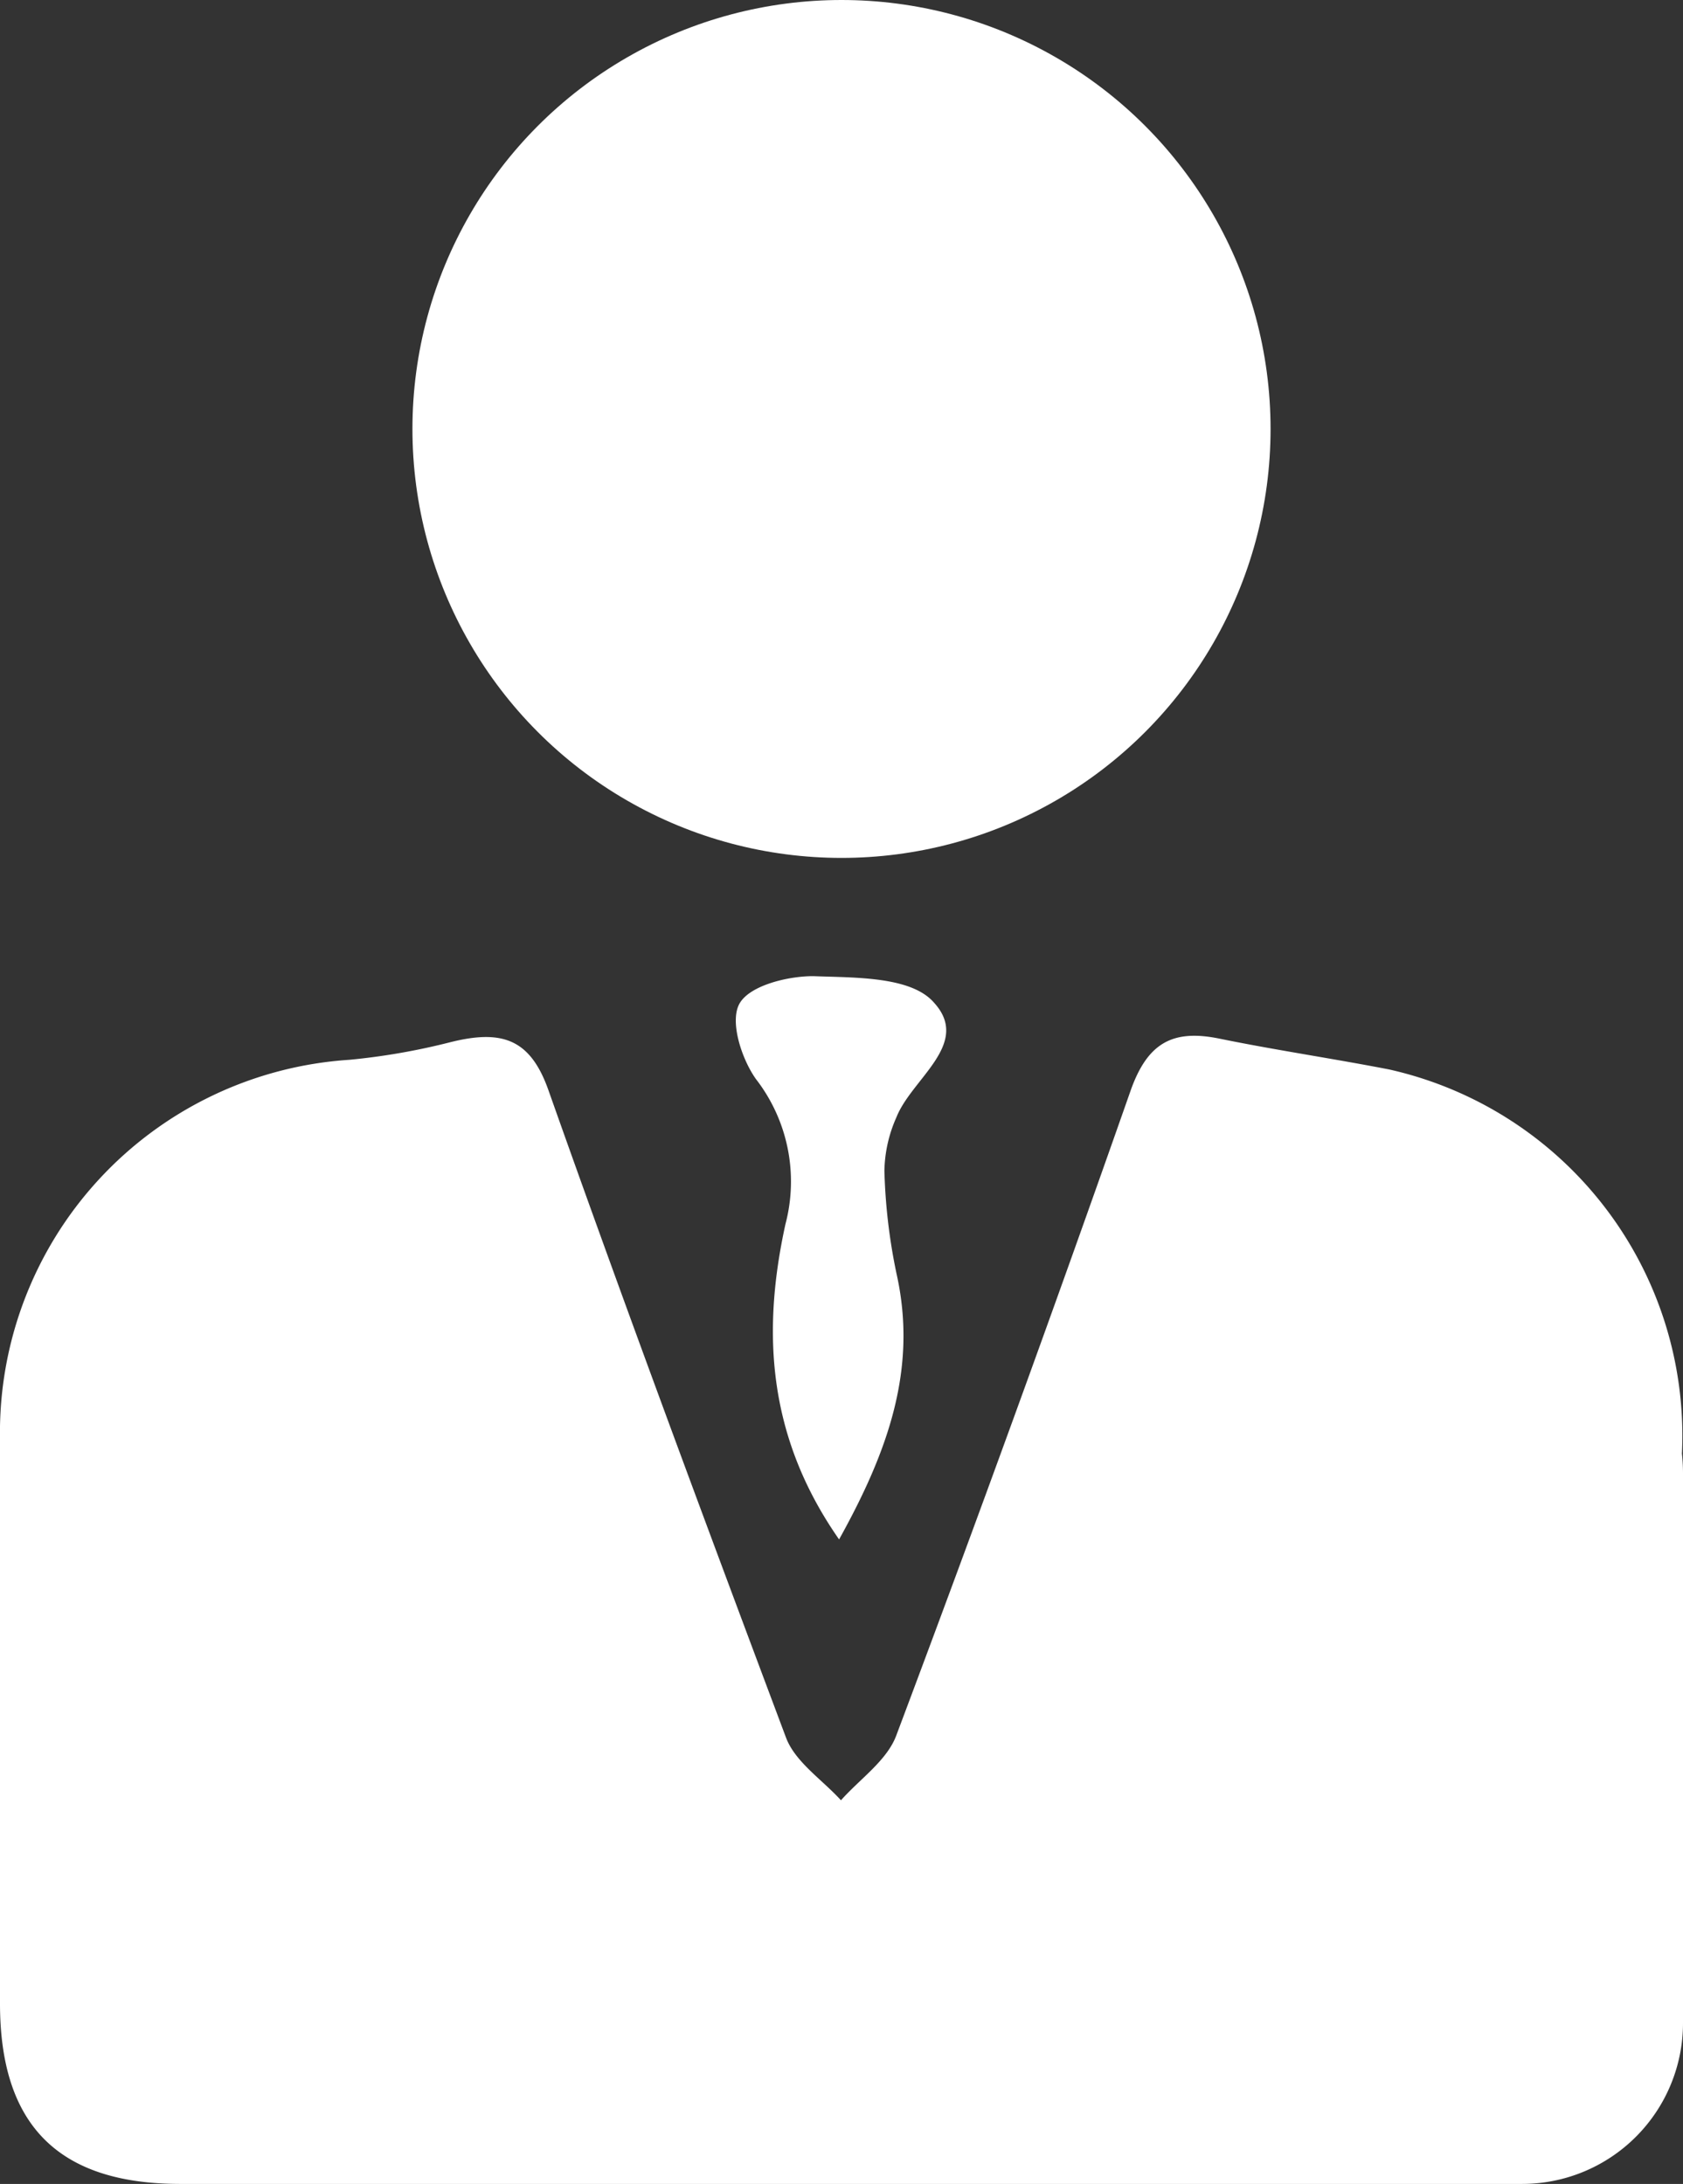
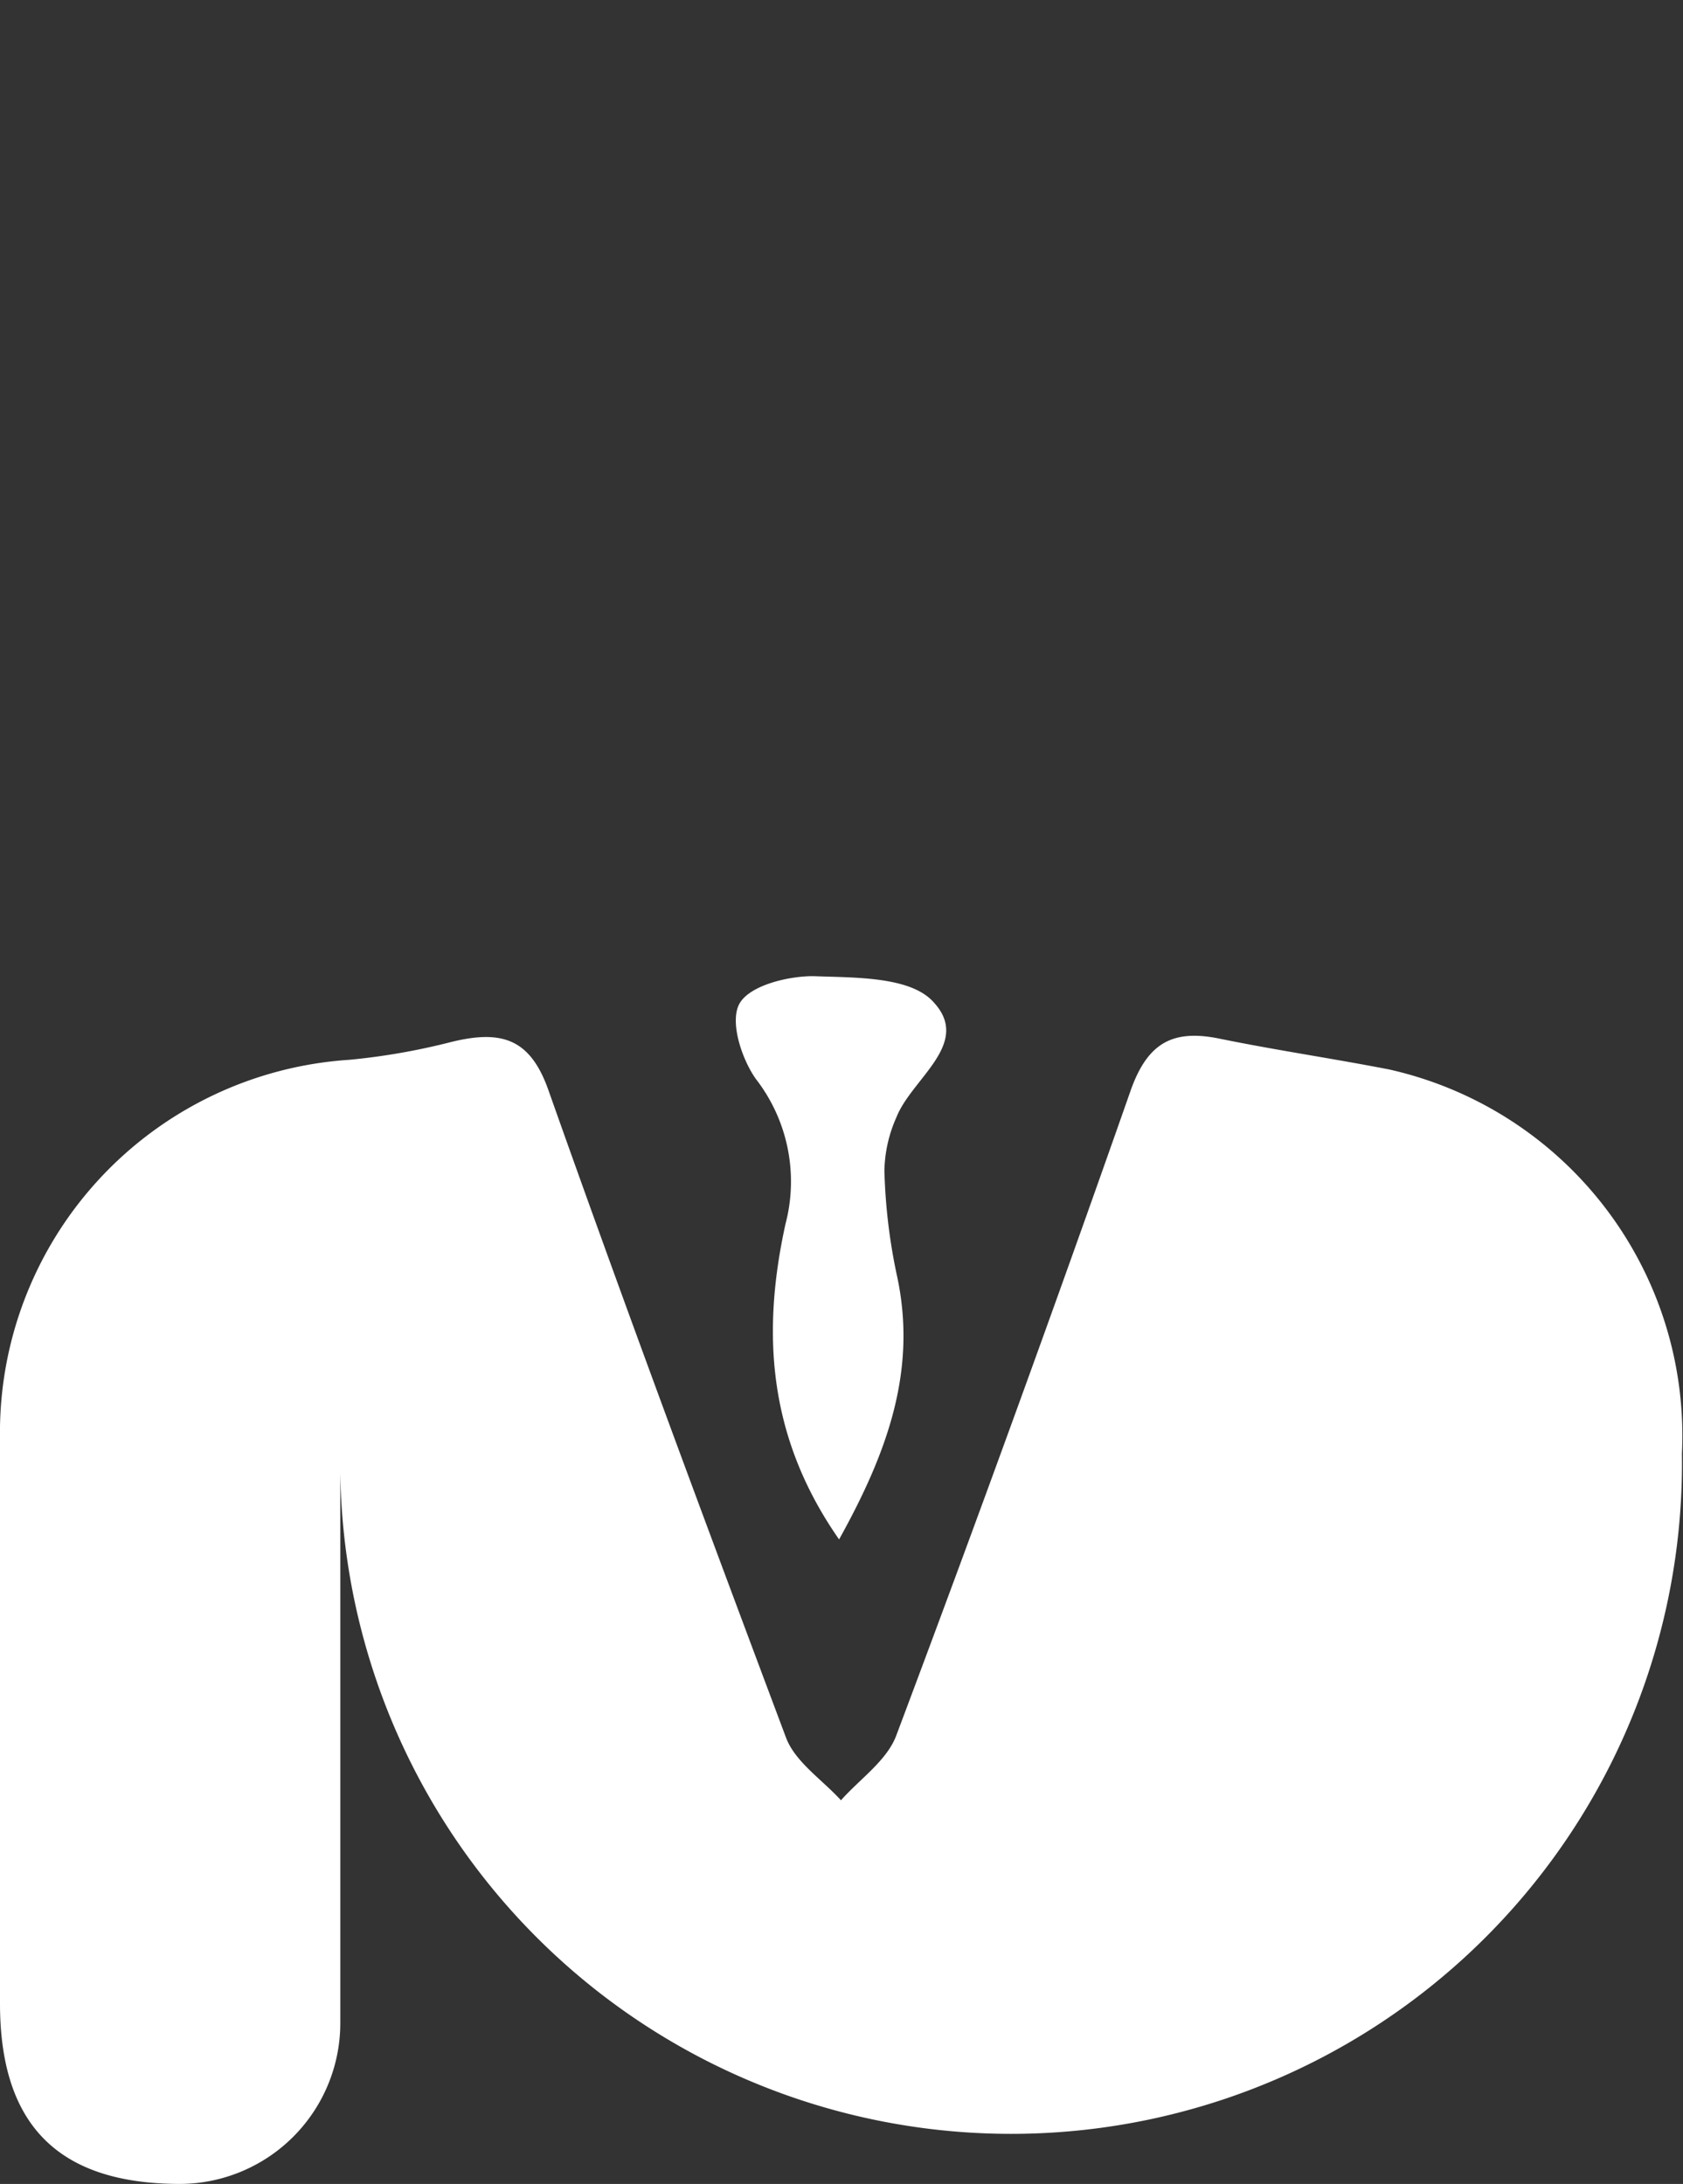
<svg xmlns="http://www.w3.org/2000/svg" viewBox="0 0 62.76 81.46">
  <rect x="0" y="0" width="62.76" height="81.46" fill="#333333" stroke="none" />
  <defs>
    <style>.cls-1{fill:#fff;}</style>
  </defs>
  <title>Asset 28</title>
  <g id="Layer_2" data-name="Layer 2">
    <g id="Layer_1-2" data-name="Layer 1">
      <path class="cls-1" d="M31.29,57.42c-2.68-3.84-2.88-7.75-2-11.76a6.24,6.24,0,0,0-1.1-5.41c-.54-.76-1-2.18-.6-2.84s1.79-1,2.73-1c1.56.06,3.67,0,4.52,1,1.38,1.53-.84,2.82-1.41,4.26a5.1,5.1,0,0,0-.45,2,21.33,21.33,0,0,0,.45,3.83C34.23,51.06,33.1,54.16,31.29,57.42Z" />
-       <path class="cls-1" d="M62.72,54.22A14,14,0,0,0,51.8,39.89c-2.11-.41-4.23-.72-6.33-1.15-1.76-.36-2.7.17-3.33,2q-4.21,12-8.72,24c-.35.93-1.35,1.61-2.06,2.41-.7-.77-1.71-1.43-2.05-2.34-3-8-6-16.06-8.86-24.15-.68-1.92-1.74-2.27-3.68-1.78a24.63,24.63,0,0,1-3.74.65A13.94,13.94,0,0,0,0,53.66c0,7,0,14,0,21.07,0,4.54,2.18,6.72,6.69,6.73H56.76a6,6,0,0,0,6-6V54.93A6.85,6.85,0,0,0,62.72,54.22Z" />
-       <circle class="cls-1" cx="31.38" cy="16" r="16" />
+       <path class="cls-1" d="M62.72,54.22A14,14,0,0,0,51.8,39.89c-2.11-.41-4.23-.72-6.33-1.15-1.76-.36-2.7.17-3.33,2q-4.21,12-8.72,24c-.35.93-1.35,1.61-2.06,2.41-.7-.77-1.71-1.43-2.05-2.34-3-8-6-16.06-8.86-24.15-.68-1.92-1.74-2.27-3.68-1.78a24.63,24.63,0,0,1-3.74.65A13.94,13.94,0,0,0,0,53.66c0,7,0,14,0,21.07,0,4.54,2.18,6.72,6.69,6.73a6,6,0,0,0,6-6V54.93A6.85,6.85,0,0,0,62.72,54.22Z" />
    </g>
  </g>
</svg>